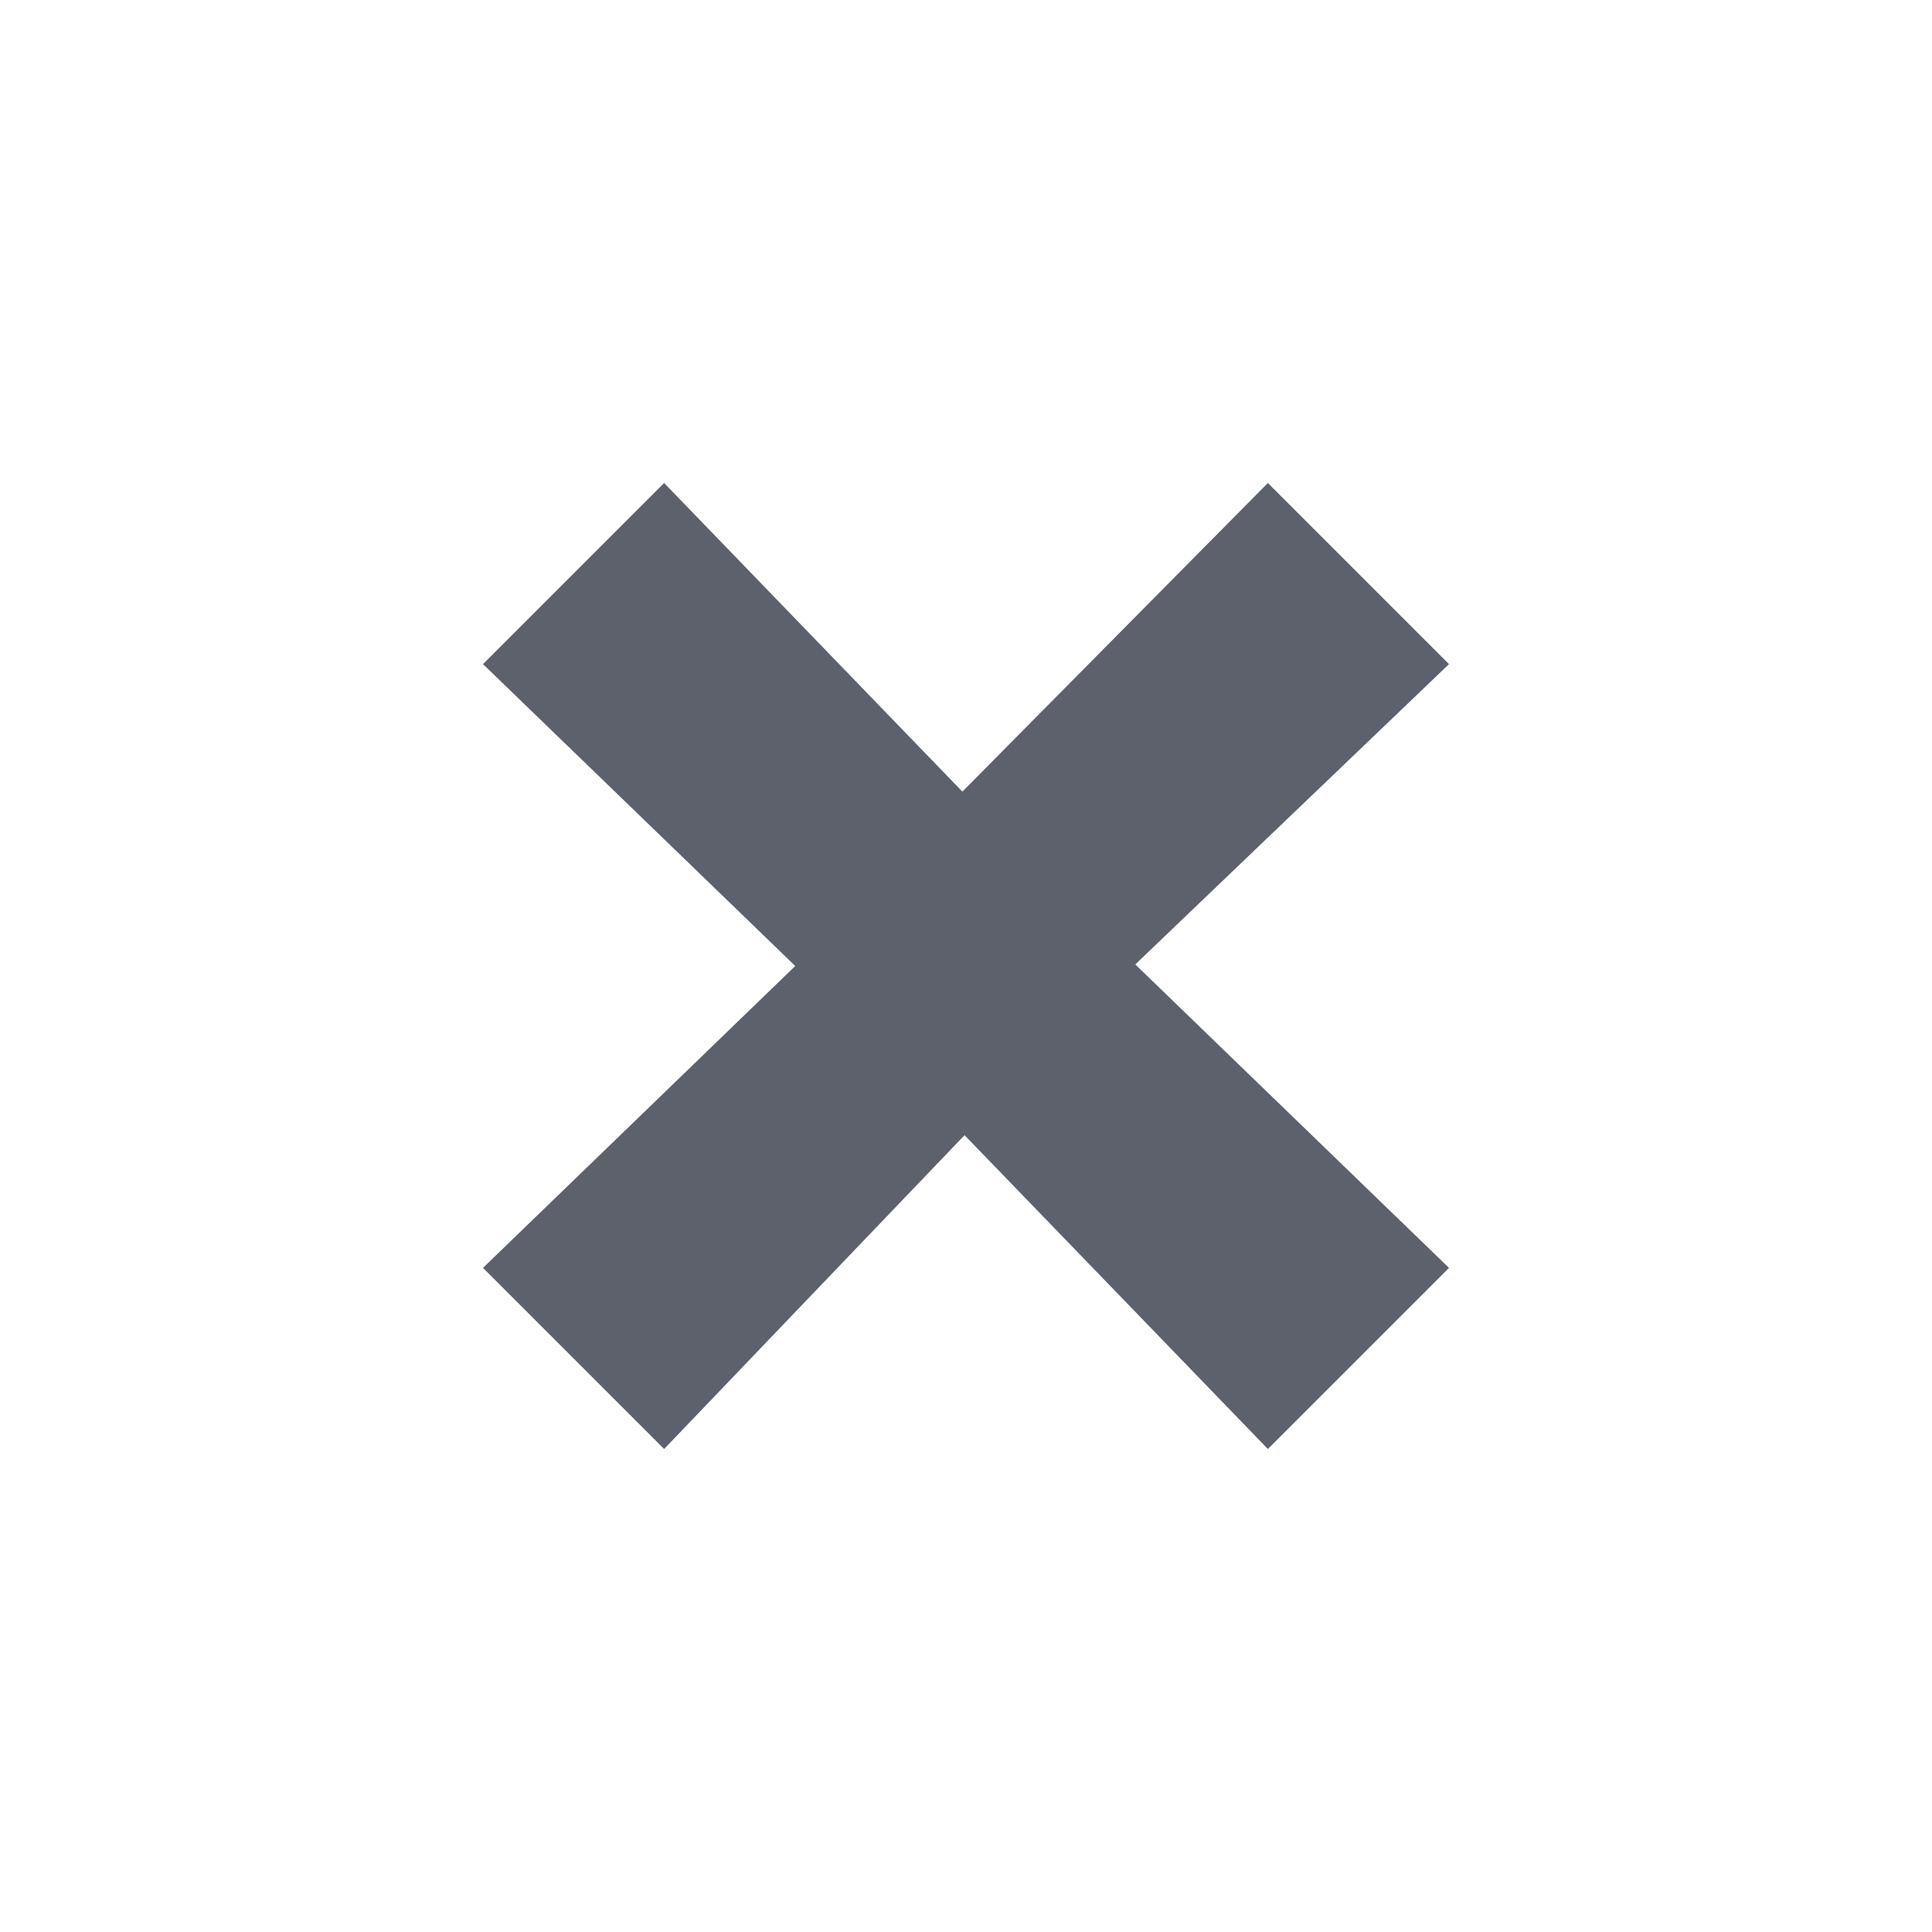
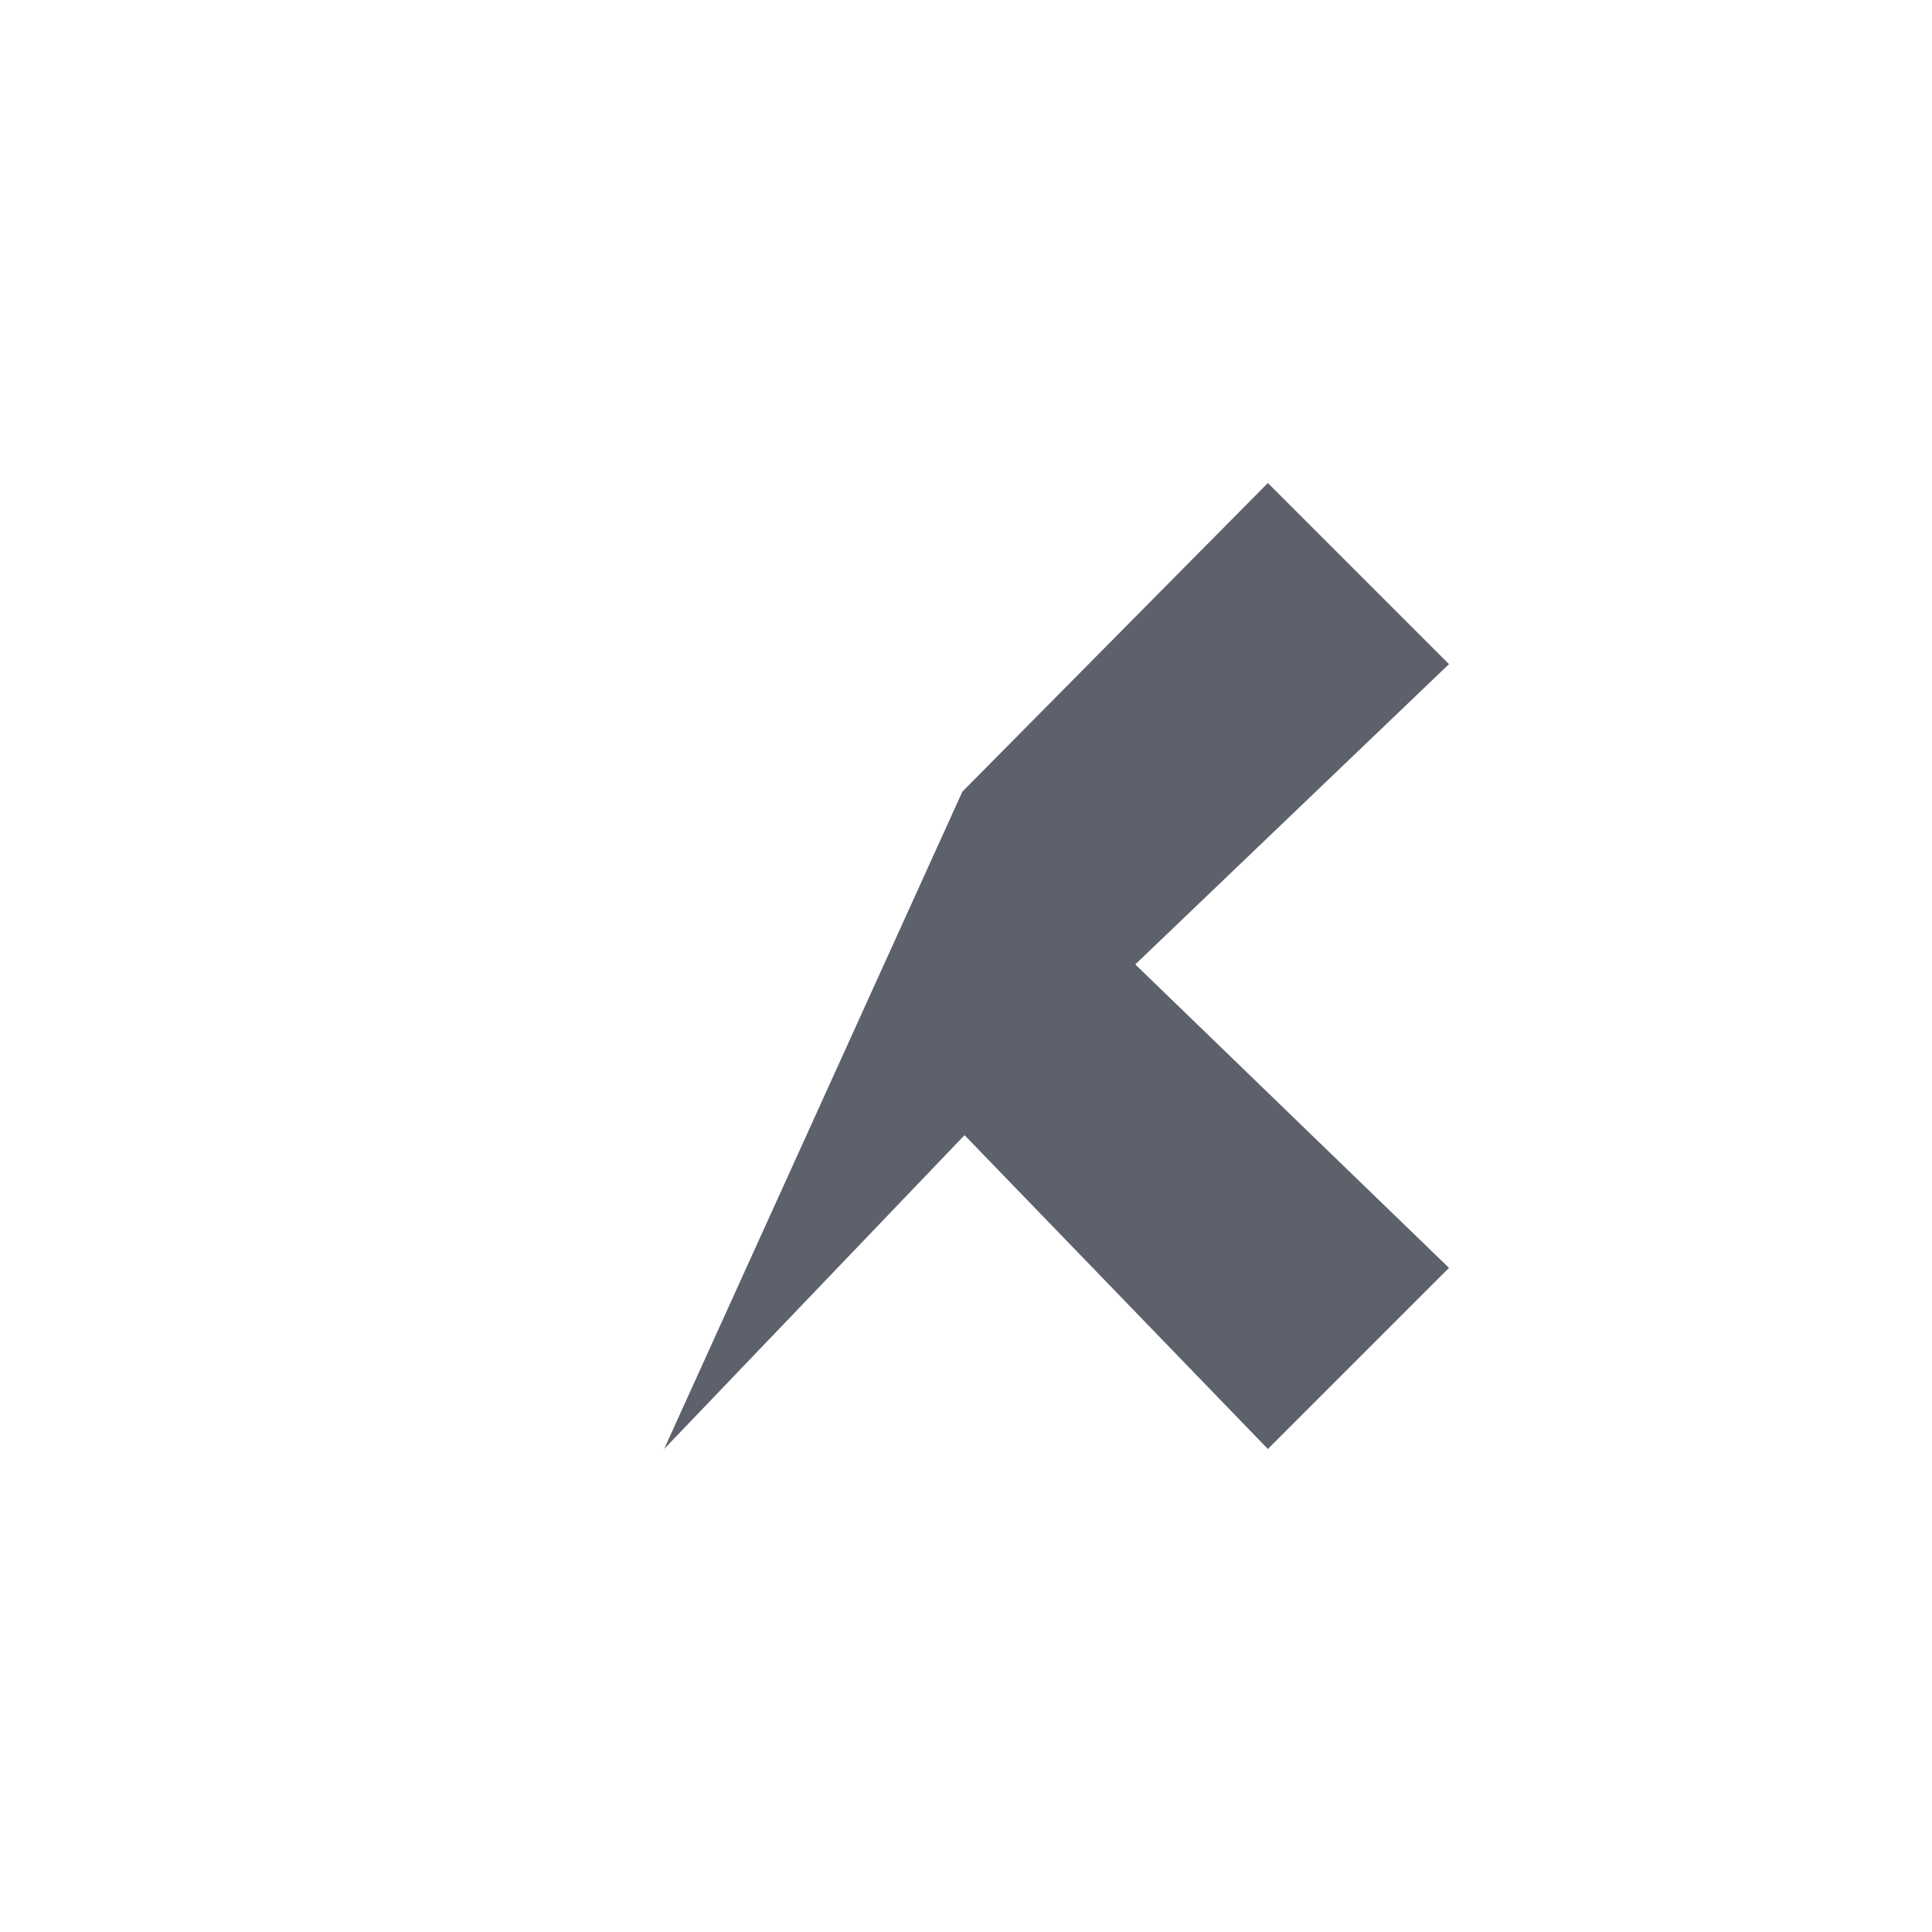
<svg xmlns="http://www.w3.org/2000/svg" height="16" width="16">
  <g color="#5c616c" transform="translate(-713 -157)">
-     <path d="M720.97 163.556L723.5 161l1.5 1.5-2.598 2.487L725 167.5l-1.5 1.5-2.512-2.599L718.5 169l-1.5-1.5 2.586-2.5-2.586-2.5 1.5-1.5z" fill="#5c616c" overflow="visible" style="marker:none" />
+     <path d="M720.97 163.556L723.5 161l1.5 1.5-2.598 2.487L725 167.5l-1.5 1.5-2.512-2.599L718.5 169z" fill="#5c616c" overflow="visible" style="marker:none" />
  </g>
</svg>